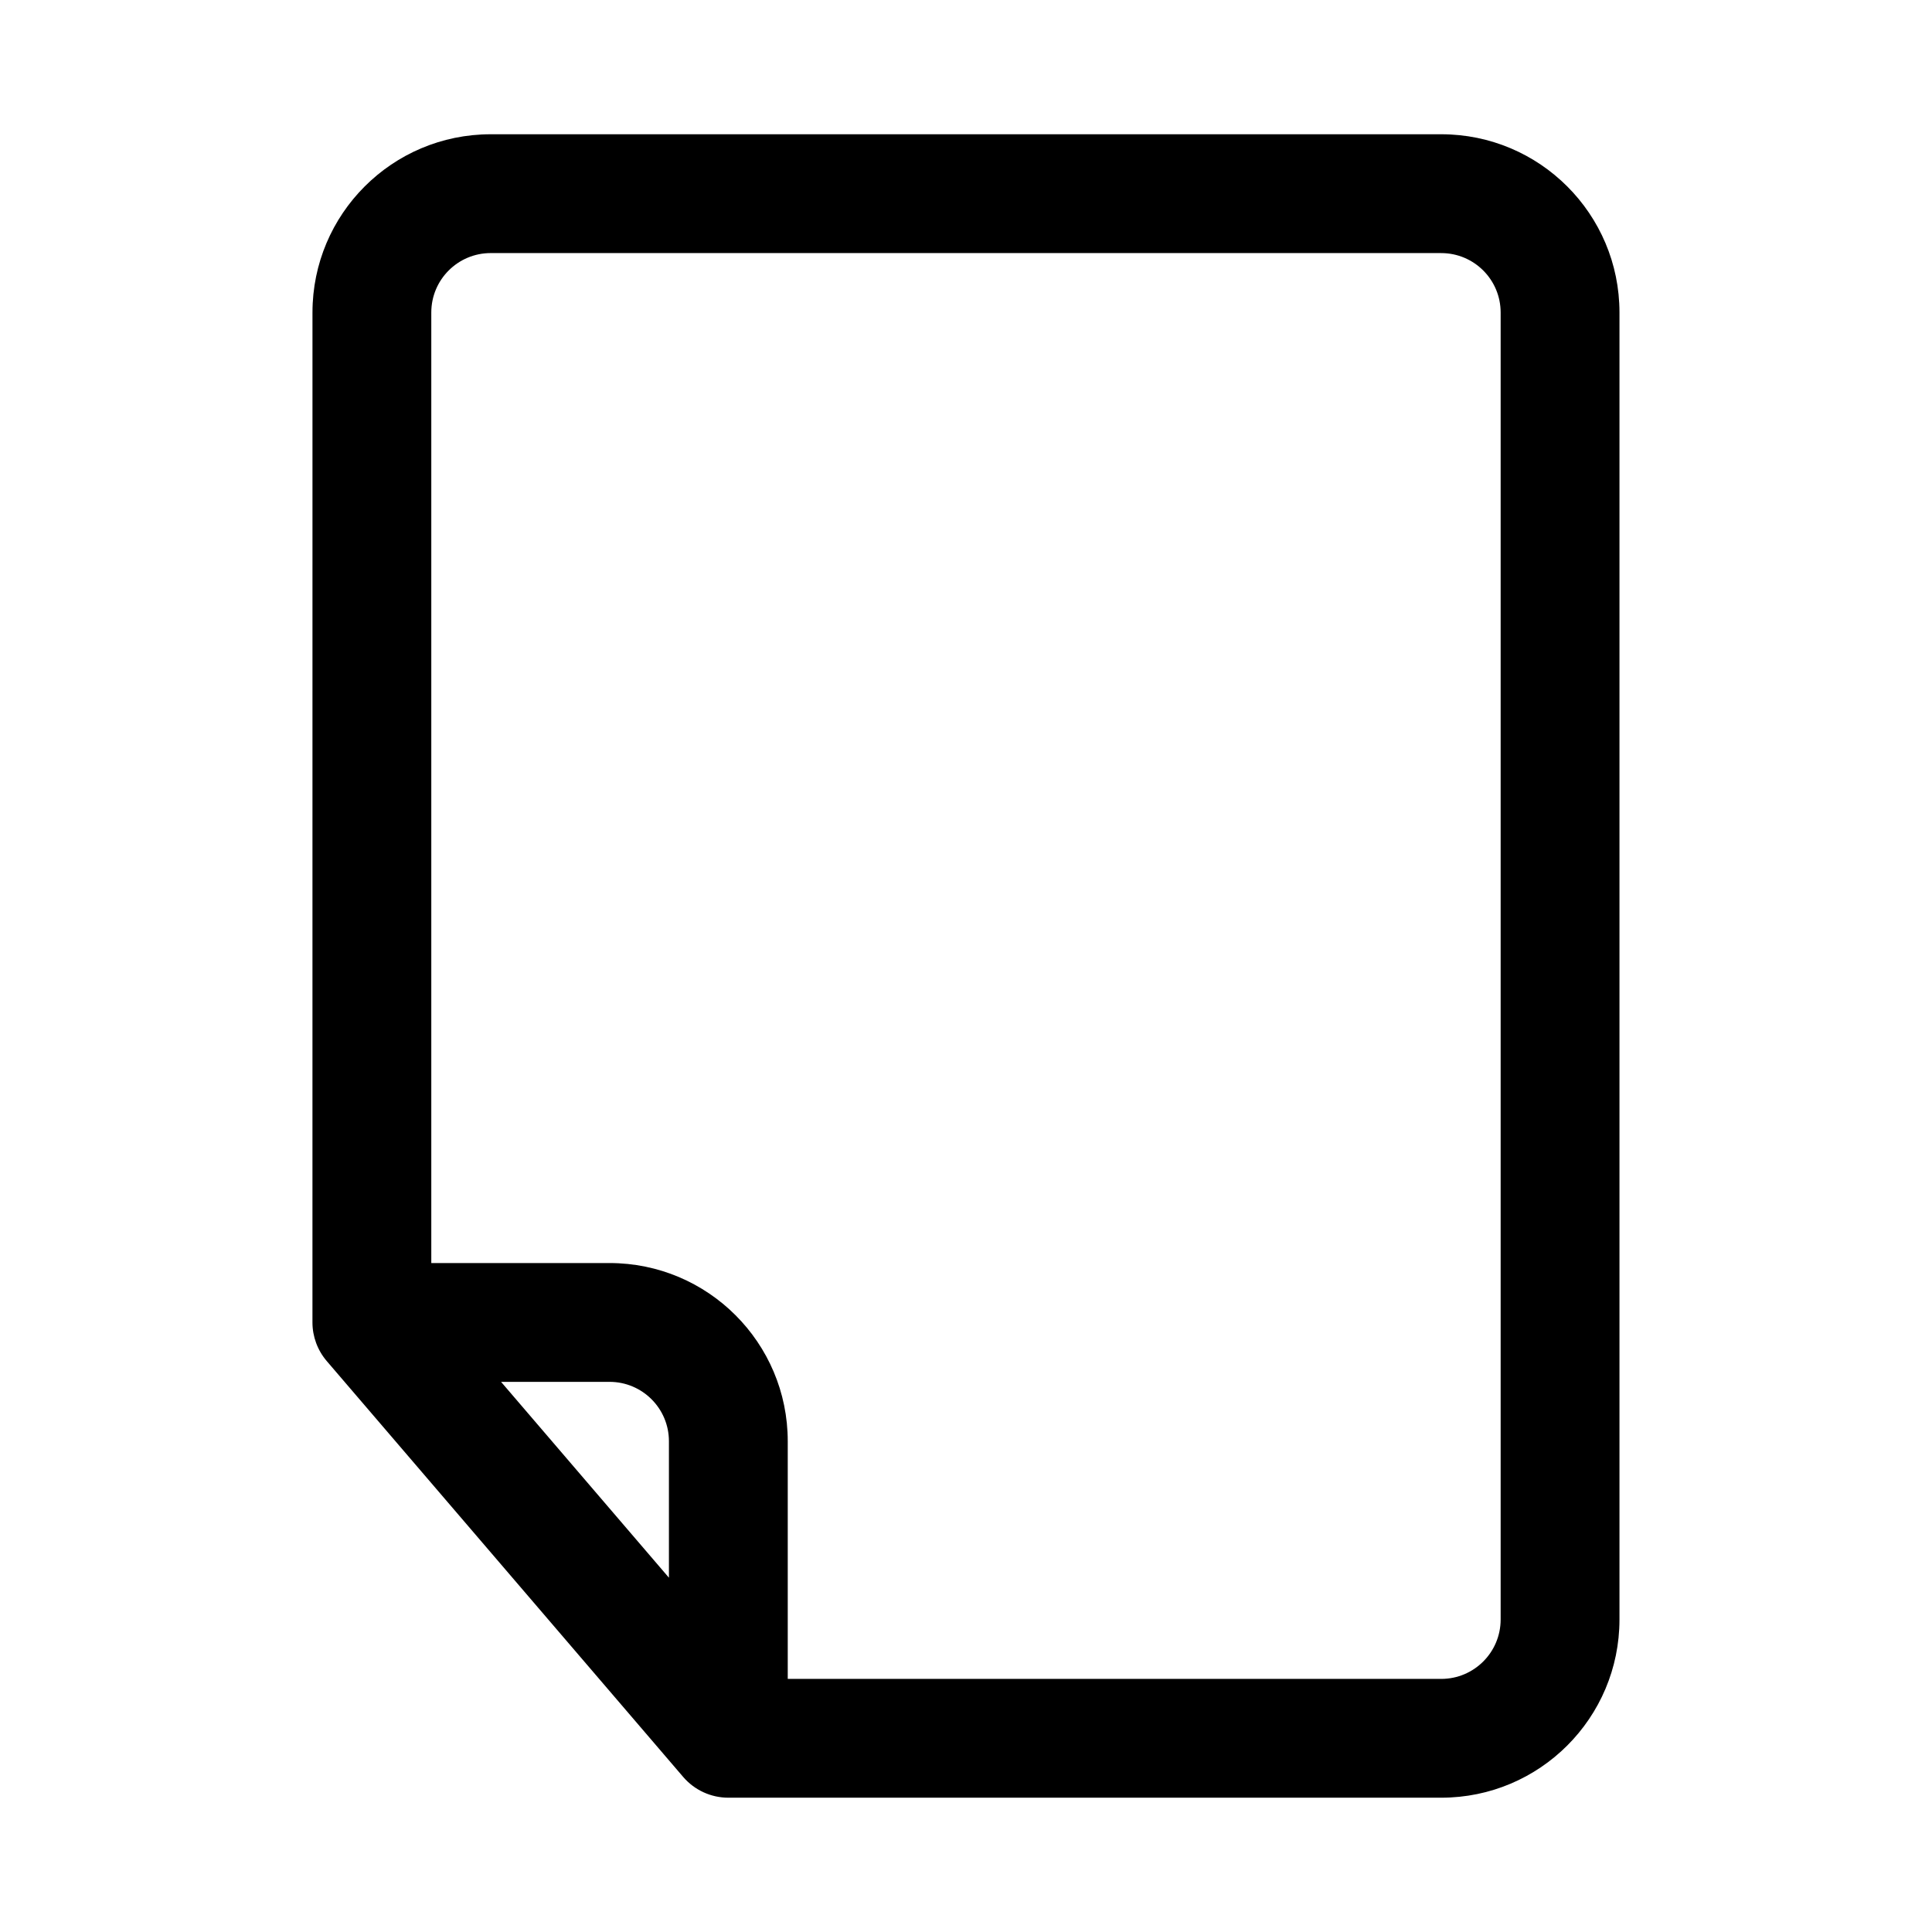
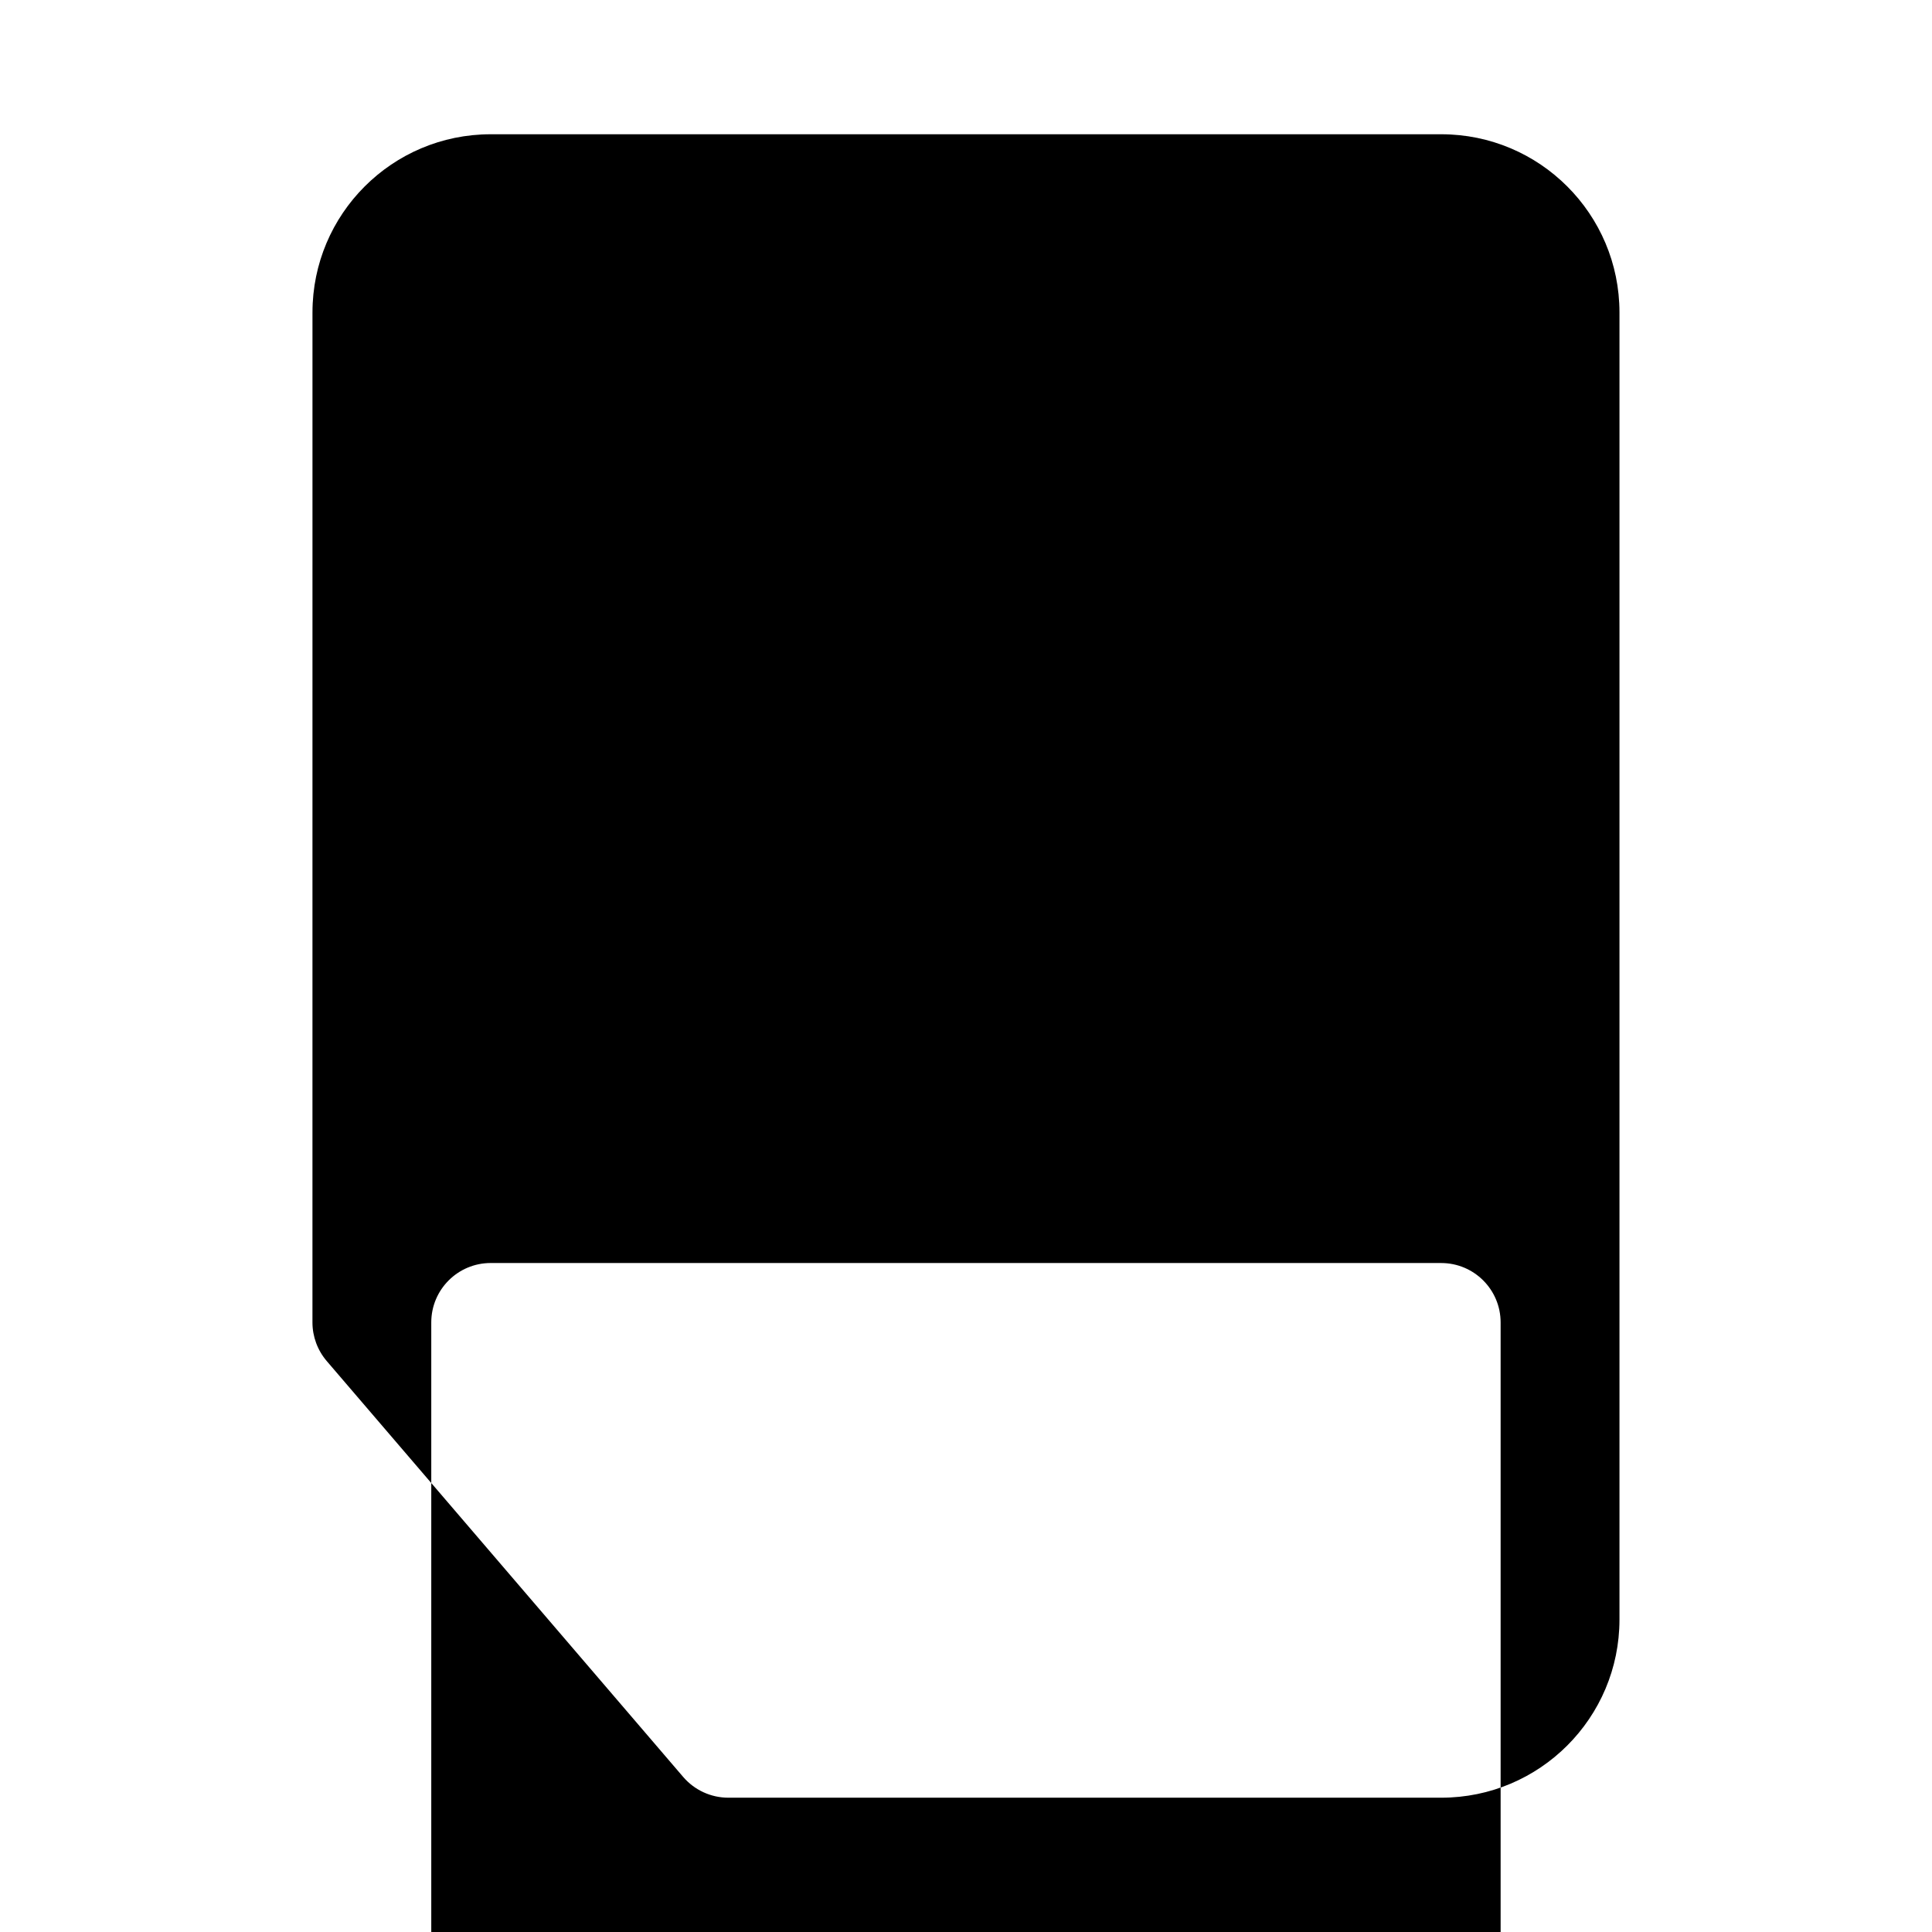
<svg xmlns="http://www.w3.org/2000/svg" fill="#000000" width="800px" height="800px" version="1.1" viewBox="144 144 512 512">
-   <path d="m226.81 226.81c0-26.086 21.148-47.23 47.234-47.23h251.9c26.09 0 47.234 21.145 47.234 47.23v346.37c0 26.086-21.145 47.23-47.234 47.23h-188.93c-4.598 0-8.965-2.008-11.957-5.496l-94.461-110.21c-2.445-2.856-3.793-6.488-3.793-10.25zm47.234-15.742c-8.695 0-15.746 7.047-15.746 15.742v251.91h47.234c26.086 0 47.23 21.145 47.23 47.23v62.977h173.18c8.695 0 15.746-7.047 15.746-15.742v-346.37c0-8.695-7.051-15.742-15.746-15.742zm47.23 351.04-44.488-51.902h28.746c8.695 0 15.742 7.047 15.742 15.742z" fill-rule="evenodd" />
+   <path d="m226.81 226.81c0-26.086 21.148-47.23 47.234-47.23h251.9c26.09 0 47.234 21.145 47.234 47.23v346.37c0 26.086-21.145 47.23-47.234 47.23h-188.93c-4.598 0-8.965-2.008-11.957-5.496l-94.461-110.21c-2.445-2.856-3.793-6.488-3.793-10.25m47.234-15.742c-8.695 0-15.746 7.047-15.746 15.742v251.91h47.234c26.086 0 47.23 21.145 47.23 47.23v62.977h173.18c8.695 0 15.746-7.047 15.746-15.742v-346.37c0-8.695-7.051-15.742-15.746-15.742zm47.23 351.04-44.488-51.902h28.746c8.695 0 15.742 7.047 15.742 15.742z" fill-rule="evenodd" />
</svg>